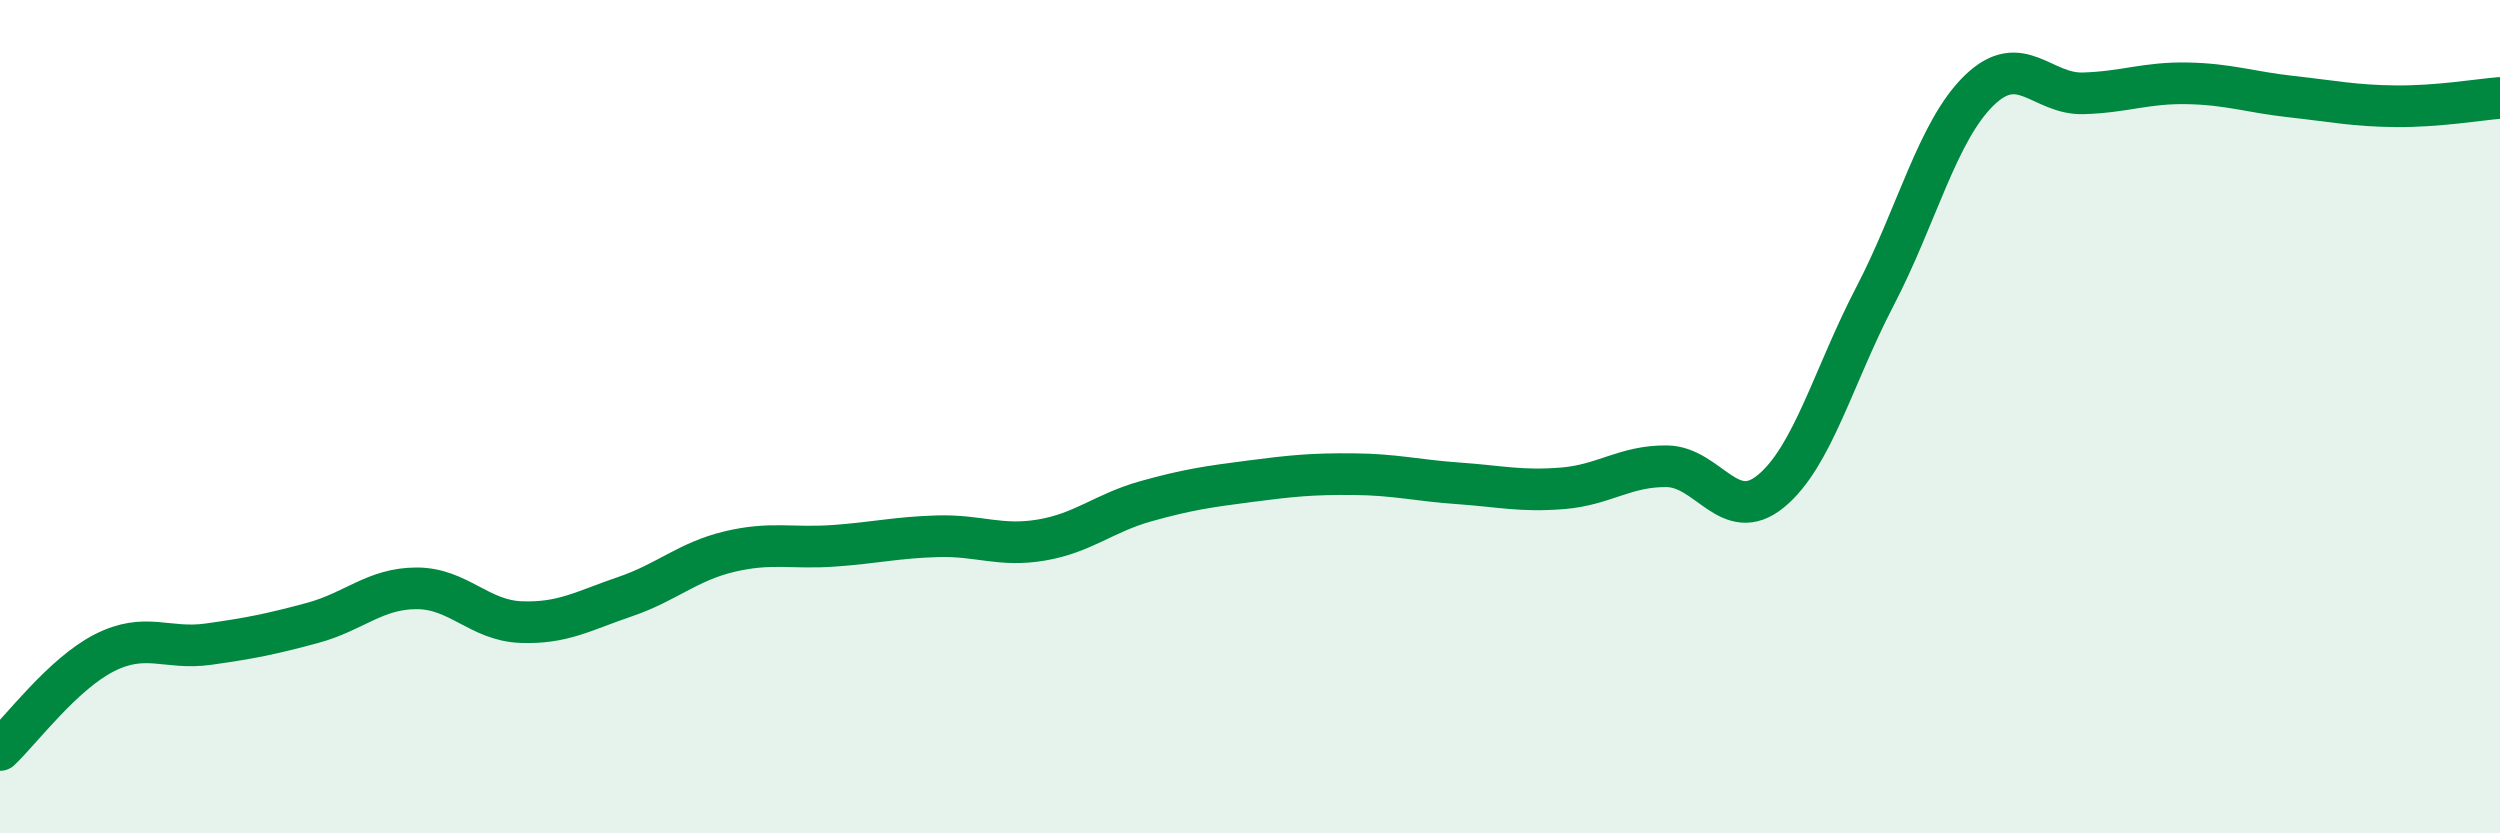
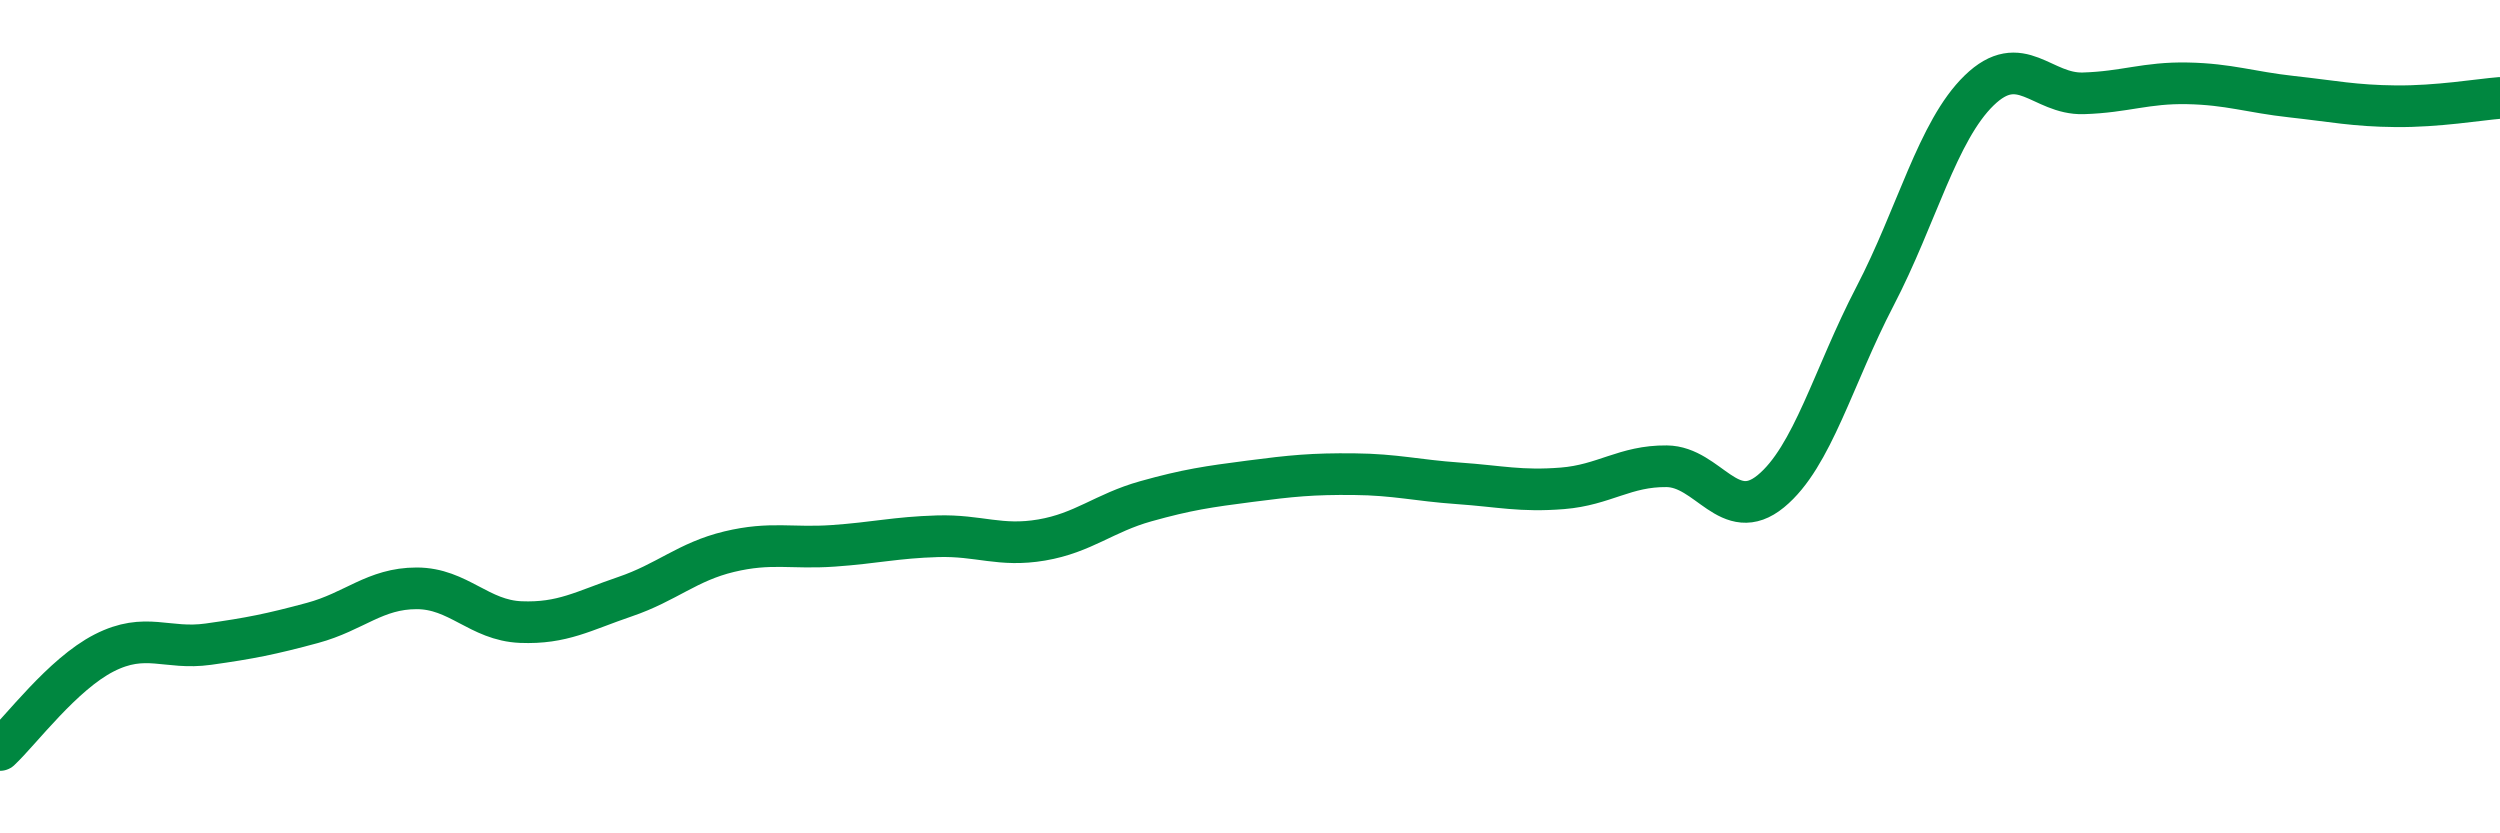
<svg xmlns="http://www.w3.org/2000/svg" width="60" height="20" viewBox="0 0 60 20">
-   <path d="M 0,18 C 0.5,17.53 1.5,16.18 2.5,15.67 C 3.5,15.16 4,15.6 5,15.46 C 6,15.32 6.5,15.22 7.5,14.95 C 8.5,14.68 9,14.12 10,14.12 C 11,14.12 11.5,14.89 12.5,14.93 C 13.5,14.97 14,14.66 15,14.32 C 16,13.98 16.5,13.48 17.5,13.24 C 18.5,13 19,13.17 20,13.1 C 21,13.03 21.5,12.9 22.5,12.87 C 23.5,12.84 24,13.13 25,12.96 C 26,12.79 26.5,12.31 27.5,12.03 C 28.5,11.75 29,11.68 30,11.55 C 31,11.42 31.5,11.37 32.5,11.38 C 33.5,11.39 34,11.53 35,11.6 C 36,11.67 36.5,11.8 37.5,11.72 C 38.5,11.64 39,11.18 40,11.19 C 41,11.2 41.5,12.61 42.5,11.79 C 43.5,10.97 44,9.03 45,7.11 C 46,5.19 46.5,3.14 47.5,2.17 C 48.5,1.2 49,2.27 50,2.24 C 51,2.21 51.5,1.98 52.5,2 C 53.5,2.02 54,2.21 55,2.32 C 56,2.43 56.5,2.54 57.5,2.55 C 58.5,2.56 59.5,2.39 60,2.35L60 20L0 20Z" fill="#008740" opacity="0.1" stroke-linecap="round" stroke-linejoin="round" />
  <path d="M 0,18 C 0.5,17.53 1.5,16.18 2.5,15.67 C 3.5,15.16 4,15.6 5,15.46 C 6,15.32 6.5,15.22 7.5,14.95 C 8.5,14.68 9,14.12 10,14.12 C 11,14.12 11.5,14.89 12.5,14.93 C 13.5,14.97 14,14.66 15,14.32 C 16,13.98 16.5,13.48 17.5,13.24 C 18.5,13 19,13.17 20,13.1 C 21,13.03 21.5,12.9 22.5,12.87 C 23.5,12.84 24,13.13 25,12.96 C 26,12.79 26.5,12.31 27.5,12.03 C 28.5,11.75 29,11.68 30,11.55 C 31,11.42 31.5,11.37 32.5,11.38 C 33.5,11.39 34,11.53 35,11.6 C 36,11.67 36.5,11.8 37.5,11.72 C 38.5,11.64 39,11.18 40,11.19 C 41,11.2 41.5,12.61 42.5,11.79 C 43.5,10.97 44,9.03 45,7.11 C 46,5.19 46.5,3.14 47.5,2.17 C 48.5,1.2 49,2.27 50,2.24 C 51,2.21 51.5,1.98 52.5,2 C 53.5,2.02 54,2.21 55,2.32 C 56,2.43 56.5,2.54 57.5,2.55 C 58.5,2.56 59.5,2.39 60,2.35" stroke="#008740" stroke-width="1" fill="none" stroke-linecap="round" stroke-linejoin="round" />
</svg>